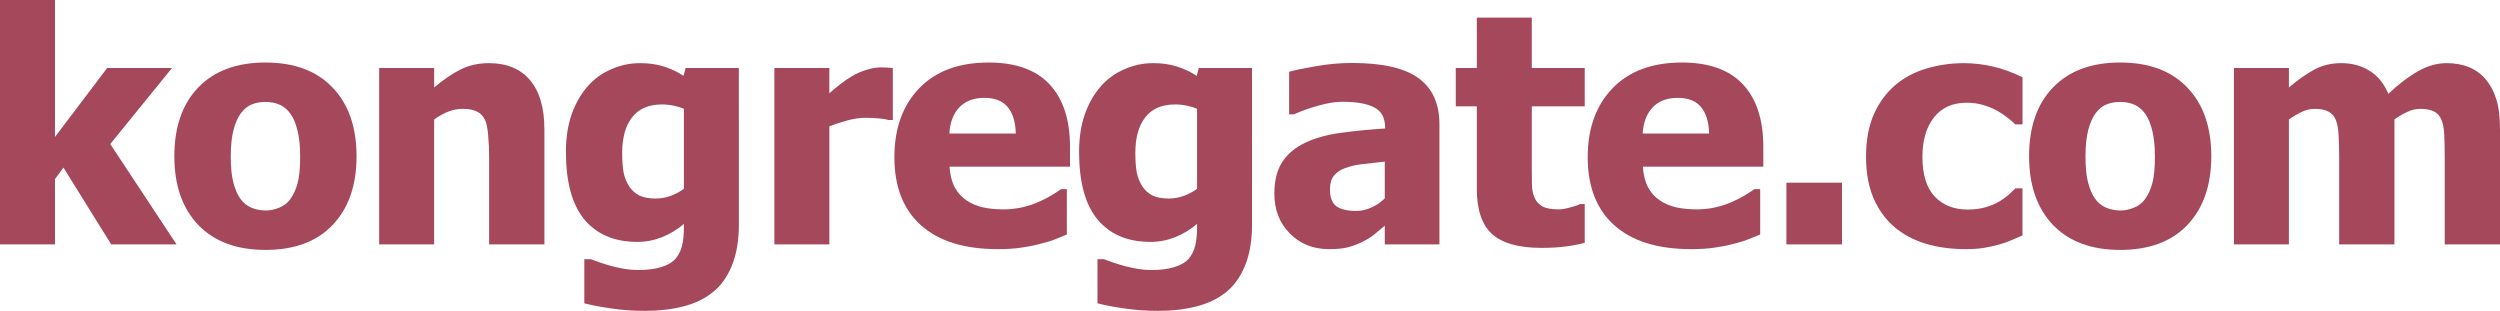
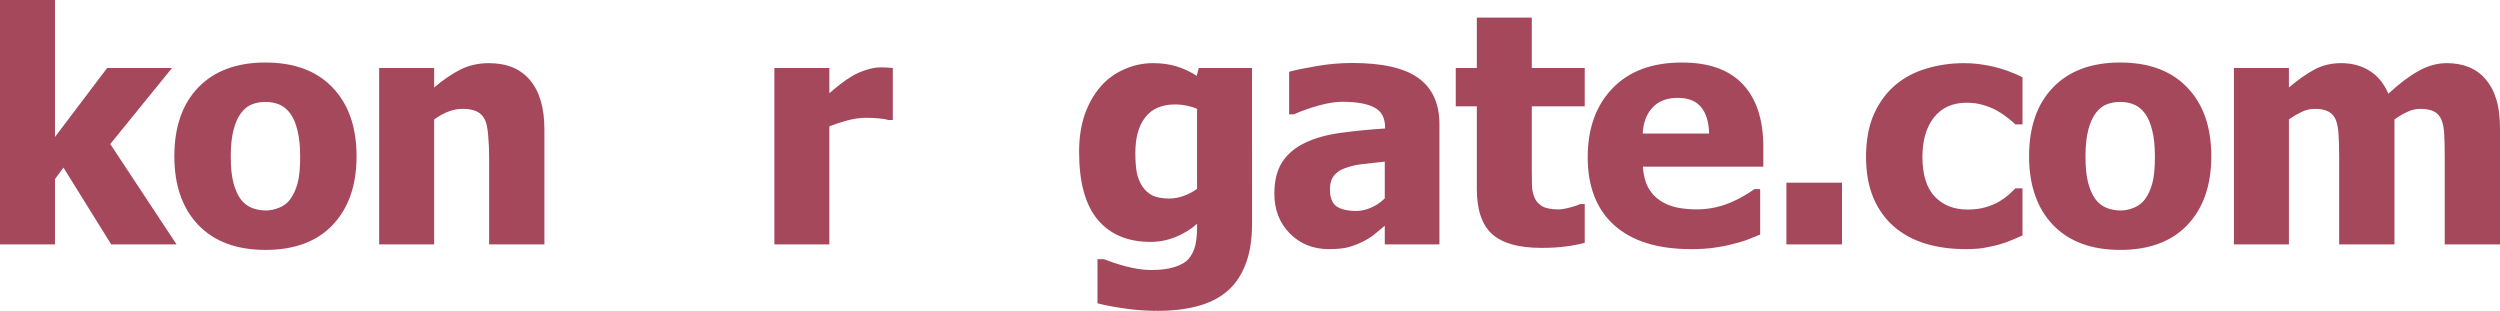
<svg xmlns="http://www.w3.org/2000/svg" width="352.954mm" height="43.886mm" viewBox="0 0 352.954 43.886" version="1.1" id="svg8">
  <defs id="defs2" />
  <g id="layer1" transform="translate(-85.657,-421.595)">
    <g id="g1220">
      <path d="m 110.583,456.101 h -9.225 l -6.742,-10.844 -1.198,1.619 v 9.225 h -7.762 v -34.506 h 7.762 v 19.337 l 7.362,-9.735 h 9.159 l -8.715,10.733 z" style="font-weight:bold;font-size:45.416px;line-height:1.25;font-family:Tahoma;-inkscape-font-specification:'Tahoma Bold';letter-spacing:-0.931px;word-spacing:0px;fill:#a5485c;fill-opacity:1;stroke-width:0.852" id="path1155" />
      <path d="m 135.996,443.66 q 0,6.143 -3.371,9.691 -3.349,3.526 -9.491,3.526 -6.098,0 -9.491,-3.526 -3.371,-3.548 -3.371,-9.691 0,-6.209 3.371,-9.713 3.393,-3.526 9.491,-3.526 6.121,0 9.491,3.548 3.371,3.526 3.371,9.691 z m -7.961,0.044 q 0,-2.218 -0.377,-3.681 -0.355,-1.486 -0.998,-2.373 -0.687,-0.931 -1.552,-1.286 -0.865,-0.377 -1.974,-0.377 -1.042,0 -1.885,0.333 -0.843,0.31 -1.552,1.22 -0.665,0.865 -1.064,2.373 -0.399,1.508 -0.399,3.792 0,2.284 0.377,3.703 0.377,1.397 0.976,2.24 0.621,0.865 1.552,1.264 0.931,0.399 2.062,0.399 0.931,0 1.885,-0.399 0.976,-0.399 1.552,-1.198 0.687,-0.954 1.042,-2.284 0.355,-1.353 0.355,-3.726 z" style="font-weight:bold;font-size:45.416px;line-height:1.25;font-family:Tahoma;-inkscape-font-specification:'Tahoma Bold';letter-spacing:-0.931px;word-spacing:0px;fill:#a5485c;fill-opacity:1;stroke-width:0.852" id="path1157" />
      <path d="m 162.519,456.101 h -7.806 v -12.352 q 0,-1.508 -0.133,-2.994 -0.111,-1.508 -0.444,-2.218 -0.399,-0.843 -1.153,-1.198 -0.754,-0.377 -2.018,-0.377 -0.954,0 -1.929,0.355 -0.976,0.355 -2.085,1.131 v 17.652 h -7.762 v -24.904 h 7.762 v 2.75 q 1.907,-1.619 3.703,-2.528 1.818,-0.909 4.014,-0.909 3.814,0 5.832,2.417 2.018,2.395 2.018,6.963 z" style="font-weight:bold;font-size:45.416px;line-height:1.25;font-family:Tahoma;-inkscape-font-specification:'Tahoma Bold';letter-spacing:-0.931px;word-spacing:0px;fill:#a5485c;fill-opacity:1;stroke-width:0.852" id="path1159" />
-       <path d="m 182.211,448.25 v -11.288 q -0.577,-0.266 -1.419,-0.444 -0.843,-0.177 -1.685,-0.177 -2.794,0 -4.213,1.818 -1.397,1.796 -1.397,5.034 0,1.619 0.2,2.75 0.222,1.109 0.798,1.974 0.554,0.843 1.441,1.286 0.909,0.421 2.306,0.421 1.042,0 2.04,-0.355 1.02,-0.355 1.929,-1.02 z m 7.762,4.99 q 0,3.459 -0.998,5.877 -0.998,2.417 -2.728,3.77 -1.73,1.375 -4.147,1.974 -2.417,0.621 -5.367,0.621 -2.484,0 -4.723,-0.333 -2.218,-0.31 -3.859,-0.732 v -6.231 h 0.909 q 0.577,0.222 1.353,0.488 0.798,0.266 1.597,0.488 0.954,0.244 1.863,0.399 0.909,0.155 1.863,0.155 1.974,0 3.282,-0.421 1.331,-0.399 1.996,-1.153 0.665,-0.776 0.931,-1.841 0.266,-1.042 0.266,-2.639 v -0.466 q -1.308,1.153 -3.038,1.863 -1.708,0.687 -3.526,0.687 -4.834,0 -7.473,-3.149 -2.617,-3.149 -2.617,-9.58 0,-2.927 0.798,-5.256 0.821,-2.328 2.262,-3.97 1.375,-1.575 3.326,-2.417 1.951,-0.865 4.058,-0.865 1.907,0 3.415,0.488 1.508,0.488 2.75,1.308 l 0.288,-1.109 h 7.518 z" style="font-weight:bold;font-size:45.416px;line-height:1.25;font-family:Tahoma;-inkscape-font-specification:'Tahoma Bold';letter-spacing:-0.931px;word-spacing:0px;fill:#a5485c;fill-opacity:1;stroke-width:0.852" id="path1161" />
      <path d="m 211.705,438.537 h -0.643 q -0.444,-0.155 -1.286,-0.222 -0.843,-0.089 -1.863,-0.089 -1.22,0 -2.572,0.355 -1.331,0.355 -2.595,0.843 v 16.676 h -7.762 v -24.904 h 7.762 v 3.57 q 0.532,-0.488 1.464,-1.22 0.954,-0.754 1.73,-1.198 0.843,-0.51 1.951,-0.865 1.131,-0.377 2.129,-0.377 0.377,0 0.843,0.022 0.466,0.022 0.843,0.067 z" style="font-weight:bold;font-size:45.416px;line-height:1.25;font-family:Tahoma;-inkscape-font-specification:'Tahoma Bold';letter-spacing:-0.931px;word-spacing:0px;fill:#a5485c;fill-opacity:1;stroke-width:0.852" id="path1163" />
-       <path d="m 226.497,456.766 q -7.052,0 -10.822,-3.371 -3.748,-3.371 -3.748,-9.602 0,-6.098 3.504,-9.735 3.504,-3.637 9.802,-3.637 5.721,0 8.604,3.082 2.883,3.082 2.883,8.826 v 2.794 h -17.009 q 0.111,1.73 0.732,2.905 0.621,1.153 1.641,1.841 0.998,0.687 2.328,0.998 1.331,0.288 2.905,0.288 1.353,0 2.661,-0.288 1.308,-0.31 2.395,-0.798 0.954,-0.421 1.752,-0.909 0.821,-0.488 1.331,-0.865 h 0.821 v 6.409 q -0.954,0.377 -1.752,0.71 -0.776,0.31 -2.151,0.643 -1.264,0.333 -2.617,0.51 -1.331,0.2 -3.26,0.2 z m 2.572,-16.322 q -0.067,-2.462 -1.153,-3.748 -1.064,-1.286 -3.282,-1.286 -2.262,0 -3.548,1.353 -1.264,1.353 -1.397,3.681 z" style="font-weight:bold;font-size:45.416px;line-height:1.25;font-family:Tahoma;-inkscape-font-specification:'Tahoma Bold';letter-spacing:-0.931px;word-spacing:0px;fill:#a5485c;fill-opacity:1;stroke-width:0.852" id="path1165" />
      <path d="m 254.66,448.25 v -11.288 q -0.577,-0.266 -1.419,-0.444 -0.843,-0.177 -1.685,-0.177 -2.794,0 -4.213,1.818 -1.397,1.796 -1.397,5.034 0,1.619 0.2,2.75 0.222,1.109 0.798,1.974 0.554,0.843 1.441,1.286 0.909,0.421 2.306,0.421 1.042,0 2.04,-0.355 1.02,-0.355 1.929,-1.02 z m 7.762,4.99 q 0,3.459 -0.998,5.877 -0.998,2.417 -2.728,3.77 -1.73,1.375 -4.147,1.974 -2.417,0.621 -5.367,0.621 -2.484,0 -4.723,-0.333 -2.218,-0.31 -3.859,-0.732 v -6.231 h 0.909 q 0.577,0.222 1.353,0.488 0.798,0.266 1.597,0.488 0.954,0.244 1.863,0.399 0.909,0.155 1.863,0.155 1.974,0 3.282,-0.421 1.331,-0.399 1.996,-1.153 0.665,-0.776 0.931,-1.841 0.266,-1.042 0.266,-2.639 v -0.466 q -1.308,1.153 -3.038,1.863 -1.708,0.687 -3.526,0.687 -4.834,0 -7.473,-3.149 -2.617,-3.149 -2.617,-9.58 0,-2.927 0.798,-5.256 0.821,-2.328 2.262,-3.97 1.375,-1.575 3.326,-2.417 1.951,-0.865 4.058,-0.865 1.907,0 3.415,0.488 1.508,0.488 2.75,1.308 l 0.288,-1.109 h 7.518 z" style="font-weight:bold;font-size:45.416px;line-height:1.25;font-family:Tahoma;-inkscape-font-specification:'Tahoma Bold';letter-spacing:-0.931px;word-spacing:0px;fill:#a5485c;fill-opacity:1;stroke-width:0.852" id="path1167" />
      <path d="m 281.161,449.603 v -5.189 q -1.974,0.2 -3.193,0.355 -1.22,0.133 -2.395,0.554 -1.02,0.355 -1.597,1.087 -0.554,0.71 -0.554,1.907 0,1.752 0.931,2.417 0.954,0.643 2.794,0.643 1.02,0 2.085,-0.466 1.064,-0.466 1.929,-1.308 z m 0,3.859 q -0.798,0.665 -1.441,1.198 -0.621,0.532 -1.685,1.064 -1.042,0.51 -2.04,0.776 -0.976,0.266 -2.75,0.266 -3.304,0 -5.5,-2.218 -2.173,-2.218 -2.173,-5.588 0,-2.772 1.109,-4.48 1.109,-1.708 3.193,-2.705 2.107,-1.02 5.034,-1.419 2.927,-0.399 6.298,-0.621 v -0.133 q 0,-2.062 -1.53,-2.839 -1.508,-0.798 -4.546,-0.798 -1.375,0 -3.216,0.51 -1.841,0.488 -3.593,1.264 h -0.665 v -6.01 q 1.153,-0.333 3.726,-0.776 2.572,-0.466 5.189,-0.466 6.431,0 9.358,2.151 2.949,2.129 2.949,6.52 v 16.942 h -7.717 z" style="font-weight:bold;font-size:45.416px;line-height:1.25;font-family:Tahoma;-inkscape-font-specification:'Tahoma Bold';letter-spacing:-0.931px;word-spacing:0px;fill:#a5485c;fill-opacity:1;stroke-width:0.852" id="path1169" />
      <path d="m 303.226,456.589 q -4.746,0 -6.919,-1.951 -2.151,-1.951 -2.151,-6.387 v -11.642 h -2.972 v -5.411 h 2.972 v -7.118 h 7.762 v 7.118 h 7.473 v 5.411 h -7.473 v 8.826 q 0,1.308 0.022,2.284 0.022,0.976 0.355,1.752 0.31,0.776 1.087,1.242 0.798,0.444 2.306,0.444 0.621,0 1.619,-0.266 1.02,-0.266 1.419,-0.488 h 0.665 v 5.477 q -1.264,0.333 -2.683,0.51 -1.419,0.2 -3.482,0.2 z" style="font-weight:bold;font-size:45.416px;line-height:1.25;font-family:Tahoma;-inkscape-font-specification:'Tahoma Bold';letter-spacing:-0.931px;word-spacing:0px;fill:#a5485c;fill-opacity:1;stroke-width:0.852" id="path1171" />
      <path d="m 324.382,456.766 q -7.052,0 -10.822,-3.371 -3.748,-3.371 -3.748,-9.602 0,-6.098 3.504,-9.735 3.504,-3.637 9.802,-3.637 5.721,0 8.604,3.082 2.883,3.082 2.883,8.826 v 2.794 h -17.009 q 0.111,1.73 0.732,2.905 0.621,1.153 1.641,1.841 0.998,0.687 2.328,0.998 1.331,0.288 2.905,0.288 1.353,0 2.661,-0.288 1.308,-0.31 2.395,-0.798 0.954,-0.421 1.752,-0.909 0.821,-0.488 1.331,-0.865 h 0.821 v 6.409 q -0.954,0.377 -1.752,0.71 -0.776,0.31 -2.151,0.643 -1.264,0.333 -2.617,0.51 -1.331,0.2 -3.26,0.2 z m 2.572,-16.322 q -0.067,-2.462 -1.153,-3.748 -1.064,-1.286 -3.282,-1.286 -2.262,0 -3.548,1.353 -1.264,1.353 -1.397,3.681 z" style="font-weight:bold;font-size:45.416px;line-height:1.25;font-family:Tahoma;-inkscape-font-specification:'Tahoma Bold';letter-spacing:-0.931px;word-spacing:0px;fill:#a5485c;fill-opacity:1;stroke-width:0.852" id="path1173" />
    </g>
    <g id="g1208">
      <path d="m 345.715,456.101 h -7.85 v -8.715 h 7.85 z" style="font-weight:bold;font-size:45.416px;line-height:1.25;font-family:Tahoma;-inkscape-font-specification:'Tahoma Bold';letter-spacing:-0.931px;word-spacing:0px;fill:#a5485c;fill-opacity:1;stroke-width:0.852" id="path1175" />
      <g id="g1201">
        <path d="m 363.145,456.766 q -3.082,0 -5.655,-0.776 -2.55,-0.776 -4.435,-2.395 -1.863,-1.619 -2.905,-4.058 -1.042,-2.462 -1.042,-5.788 0,-3.57 1.131,-6.076 1.131,-2.506 3.06,-4.125 1.863,-1.552 4.369,-2.284 2.528,-0.754 5.256,-0.754 2.062,0 4.125,0.488 2.062,0.466 4.147,1.508 v 6.653 h -0.998 q -0.466,-0.444 -1.153,-0.976 -0.665,-0.532 -1.464,-0.976 -0.843,-0.466 -1.907,-0.776 -1.064,-0.333 -2.373,-0.333 -2.972,0 -4.613,2.085 -1.619,2.062 -1.619,5.566 0,3.748 1.73,5.588 1.752,1.841 4.635,1.841 1.464,0 2.572,-0.333 1.109,-0.333 1.907,-0.798 0.776,-0.466 1.331,-0.954 0.554,-0.51 0.954,-0.909 h 0.998 v 6.653 q -0.665,0.288 -1.552,0.665 -0.865,0.377 -1.774,0.621 -1.131,0.31 -2.129,0.466 -0.976,0.177 -2.595,0.177 z" style="font-weight:bold;font-size:45.416px;line-height:1.25;font-family:Tahoma;-inkscape-font-specification:'Tahoma Bold';letter-spacing:-0.931px;word-spacing:0px;fill:#a5485c;fill-opacity:1;stroke-width:0.852" id="path1177" />
        <path d="m 397.851,443.66 q 0,6.143 -3.371,9.691 -3.349,3.526 -9.491,3.526 -6.098,0 -9.491,-3.526 -3.371,-3.548 -3.371,-9.691 0,-6.209 3.371,-9.713 3.393,-3.526 9.491,-3.526 6.121,0 9.491,3.548 3.371,3.526 3.371,9.691 z m -7.961,0.044 q 0,-2.218 -0.377,-3.681 -0.355,-1.486 -0.998,-2.373 -0.687,-0.931 -1.552,-1.286 -0.865,-0.377 -1.974,-0.377 -1.042,0 -1.885,0.333 -0.843,0.31 -1.552,1.22 -0.665,0.865 -1.064,2.373 -0.399,1.508 -0.399,3.792 0,2.284 0.377,3.703 0.377,1.397 0.976,2.24 0.621,0.865 1.552,1.264 0.931,0.399 2.062,0.399 0.931,0 1.885,-0.399 0.976,-0.399 1.552,-1.198 0.687,-0.954 1.042,-2.284 0.355,-1.353 0.355,-3.726 z" style="font-weight:bold;font-size:45.416px;line-height:1.25;font-family:Tahoma;-inkscape-font-specification:'Tahoma Bold';letter-spacing:-0.931px;word-spacing:0px;fill:#a5485c;fill-opacity:1;stroke-width:0.852" id="path1179" />
        <path d="m 430.805,456.101 v -12.441 q 0,-1.841 -0.067,-3.105 -0.067,-1.264 -0.399,-2.062 -0.333,-0.798 -1.042,-1.153 -0.687,-0.377 -1.951,-0.377 -0.887,0 -1.752,0.399 -0.865,0.377 -1.885,1.087 v 17.652 h -7.806 v -12.441 q 0,-1.818 -0.089,-3.082 -0.067,-1.286 -0.399,-2.085 -0.333,-0.798 -1.042,-1.153 -0.687,-0.377 -1.929,-0.377 -0.954,0 -1.863,0.444 -0.909,0.444 -1.774,1.042 v 17.652 h -7.762 v -24.904 h 7.762 v 2.75 q 1.907,-1.619 3.593,-2.528 1.685,-0.909 3.792,-0.909 2.284,0 4.014,1.087 1.73,1.087 2.639,3.238 2.24,-2.085 4.213,-3.193 1.996,-1.131 4.036,-1.131 1.73,0 3.105,0.554 1.375,0.554 2.328,1.663 1.042,1.198 1.552,2.861 0.532,1.641 0.532,4.302 v 16.211 z" style="font-weight:bold;font-size:45.416px;line-height:1.25;font-family:Tahoma;-inkscape-font-specification:'Tahoma Bold';letter-spacing:-0.931px;word-spacing:0px;fill:#a5485c;fill-opacity:1;stroke-width:0.852" id="path1181" />
      </g>
    </g>
  </g>
</svg>